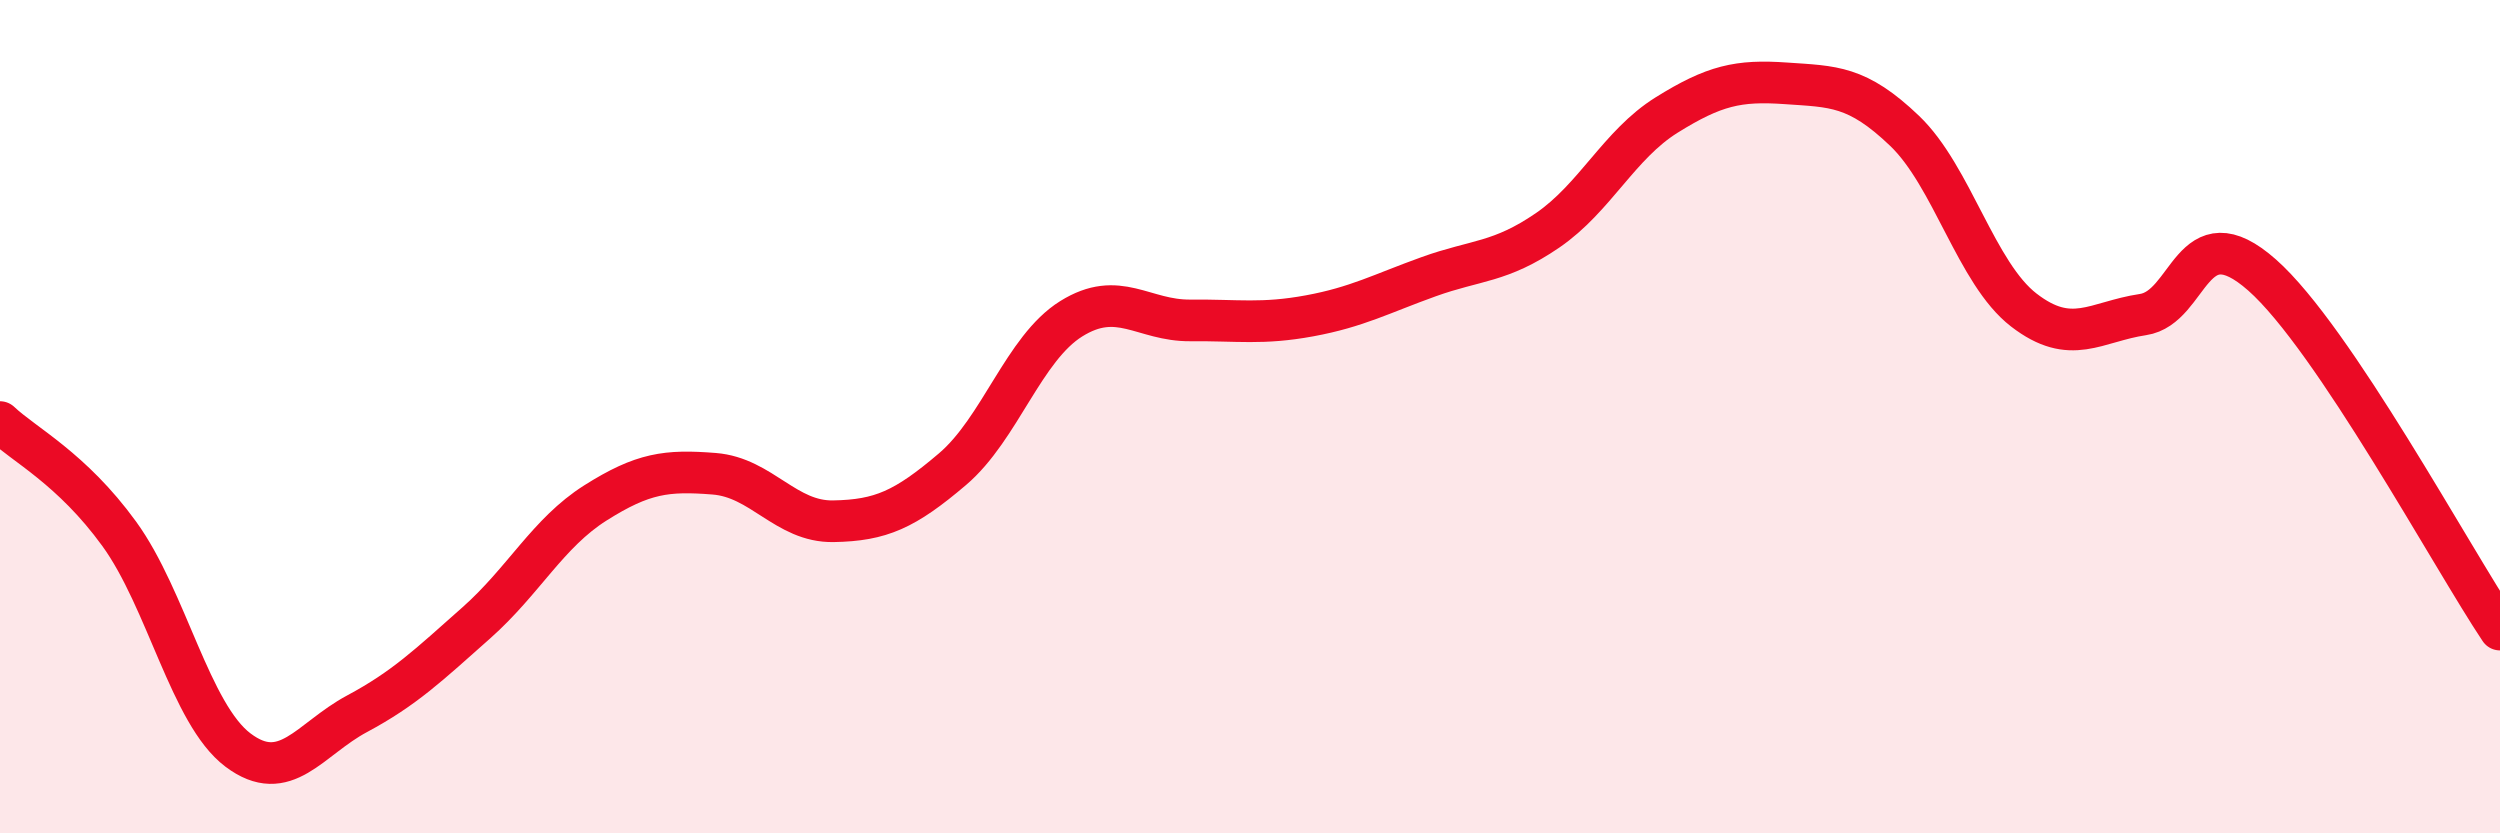
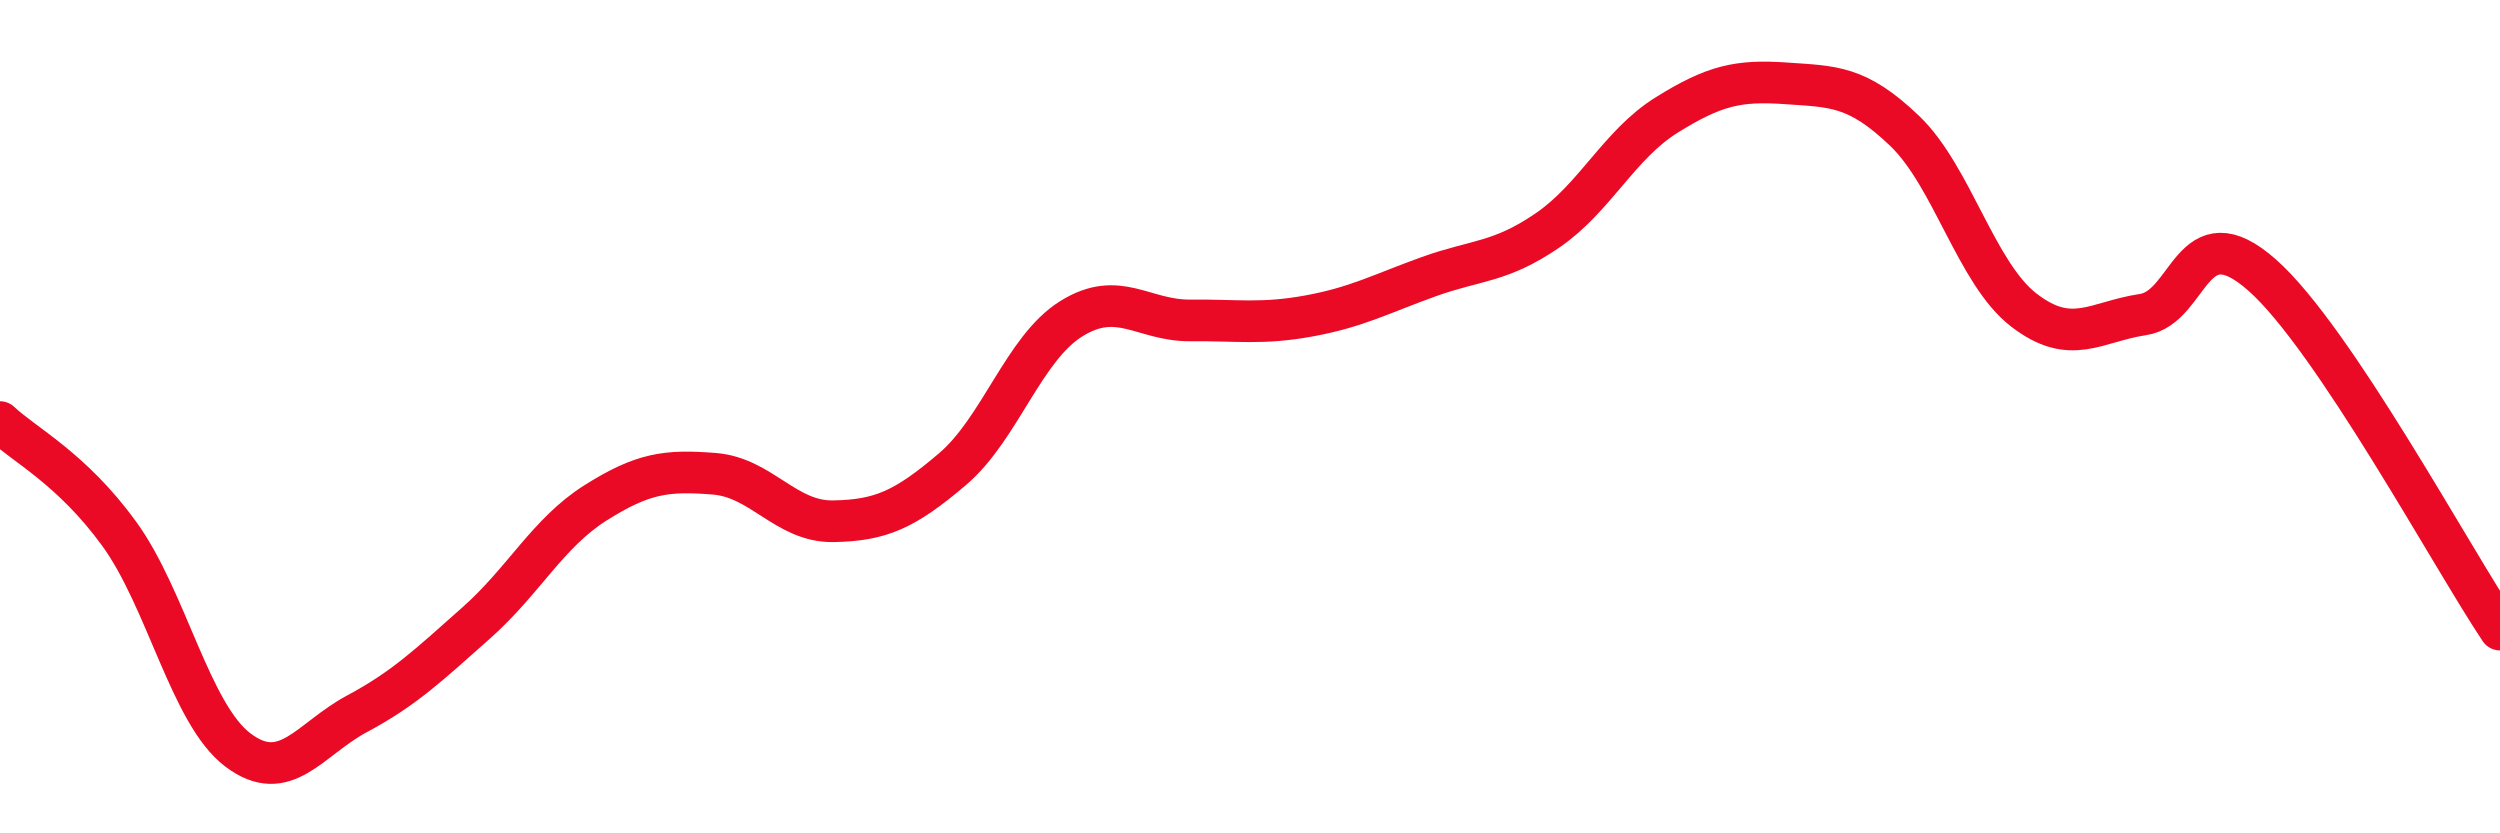
<svg xmlns="http://www.w3.org/2000/svg" width="60" height="20" viewBox="0 0 60 20">
-   <path d="M 0,10.13 C 0.57,10.67 1.72,11.24 2.86,12.81 C 4,14.38 4.57,17.14 5.71,18 C 6.85,18.86 7.43,17.74 8.57,17.13 C 9.71,16.52 10.29,15.96 11.43,14.95 C 12.57,13.94 13.15,12.79 14.29,12.07 C 15.43,11.35 16,11.28 17.14,11.37 C 18.28,11.46 18.86,12.53 20,12.51 C 21.14,12.49 21.72,12.23 22.86,11.26 C 24,10.29 24.57,8.36 25.71,7.65 C 26.85,6.94 27.43,7.7 28.57,7.69 C 29.71,7.68 30.29,7.79 31.43,7.58 C 32.57,7.37 33.15,7.05 34.29,6.64 C 35.43,6.23 36,6.31 37.14,5.53 C 38.28,4.75 38.86,3.47 40,2.76 C 41.14,2.05 41.72,1.92 42.86,2 C 44,2.08 44.57,2.05 45.71,3.14 C 46.85,4.23 47.43,6.56 48.57,7.44 C 49.71,8.32 50.29,7.72 51.43,7.55 C 52.57,7.38 52.58,5.09 54.29,6.6 C 56,8.11 58.86,13.41 60,15.11L60 20L0 20Z" fill="#EB0A25" opacity="0.1" stroke-linecap="round" stroke-linejoin="round" />
  <path d="M 0,10.13 C 0.57,10.67 1.72,11.24 2.86,12.81 C 4,14.38 4.57,17.14 5.71,18 C 6.85,18.86 7.43,17.74 8.57,17.13 C 9.71,16.52 10.29,15.96 11.43,14.95 C 12.57,13.94 13.15,12.79 14.29,12.07 C 15.43,11.35 16,11.28 17.14,11.37 C 18.28,11.46 18.86,12.53 20,12.51 C 21.14,12.49 21.72,12.23 22.86,11.26 C 24,10.29 24.57,8.36 25.71,7.65 C 26.85,6.94 27.43,7.7 28.57,7.69 C 29.71,7.68 30.29,7.79 31.43,7.58 C 32.57,7.37 33.15,7.05 34.29,6.64 C 35.43,6.23 36,6.31 37.14,5.53 C 38.28,4.75 38.86,3.47 40,2.76 C 41.14,2.05 41.72,1.92 42.86,2 C 44,2.08 44.57,2.05 45.71,3.14 C 46.85,4.23 47.43,6.56 48.57,7.44 C 49.71,8.32 50.29,7.72 51.43,7.55 C 52.57,7.38 52.58,5.09 54.29,6.6 C 56,8.11 58.86,13.41 60,15.11" stroke="#EB0A25" stroke-width="1" fill="none" stroke-linecap="round" stroke-linejoin="round" />
</svg>